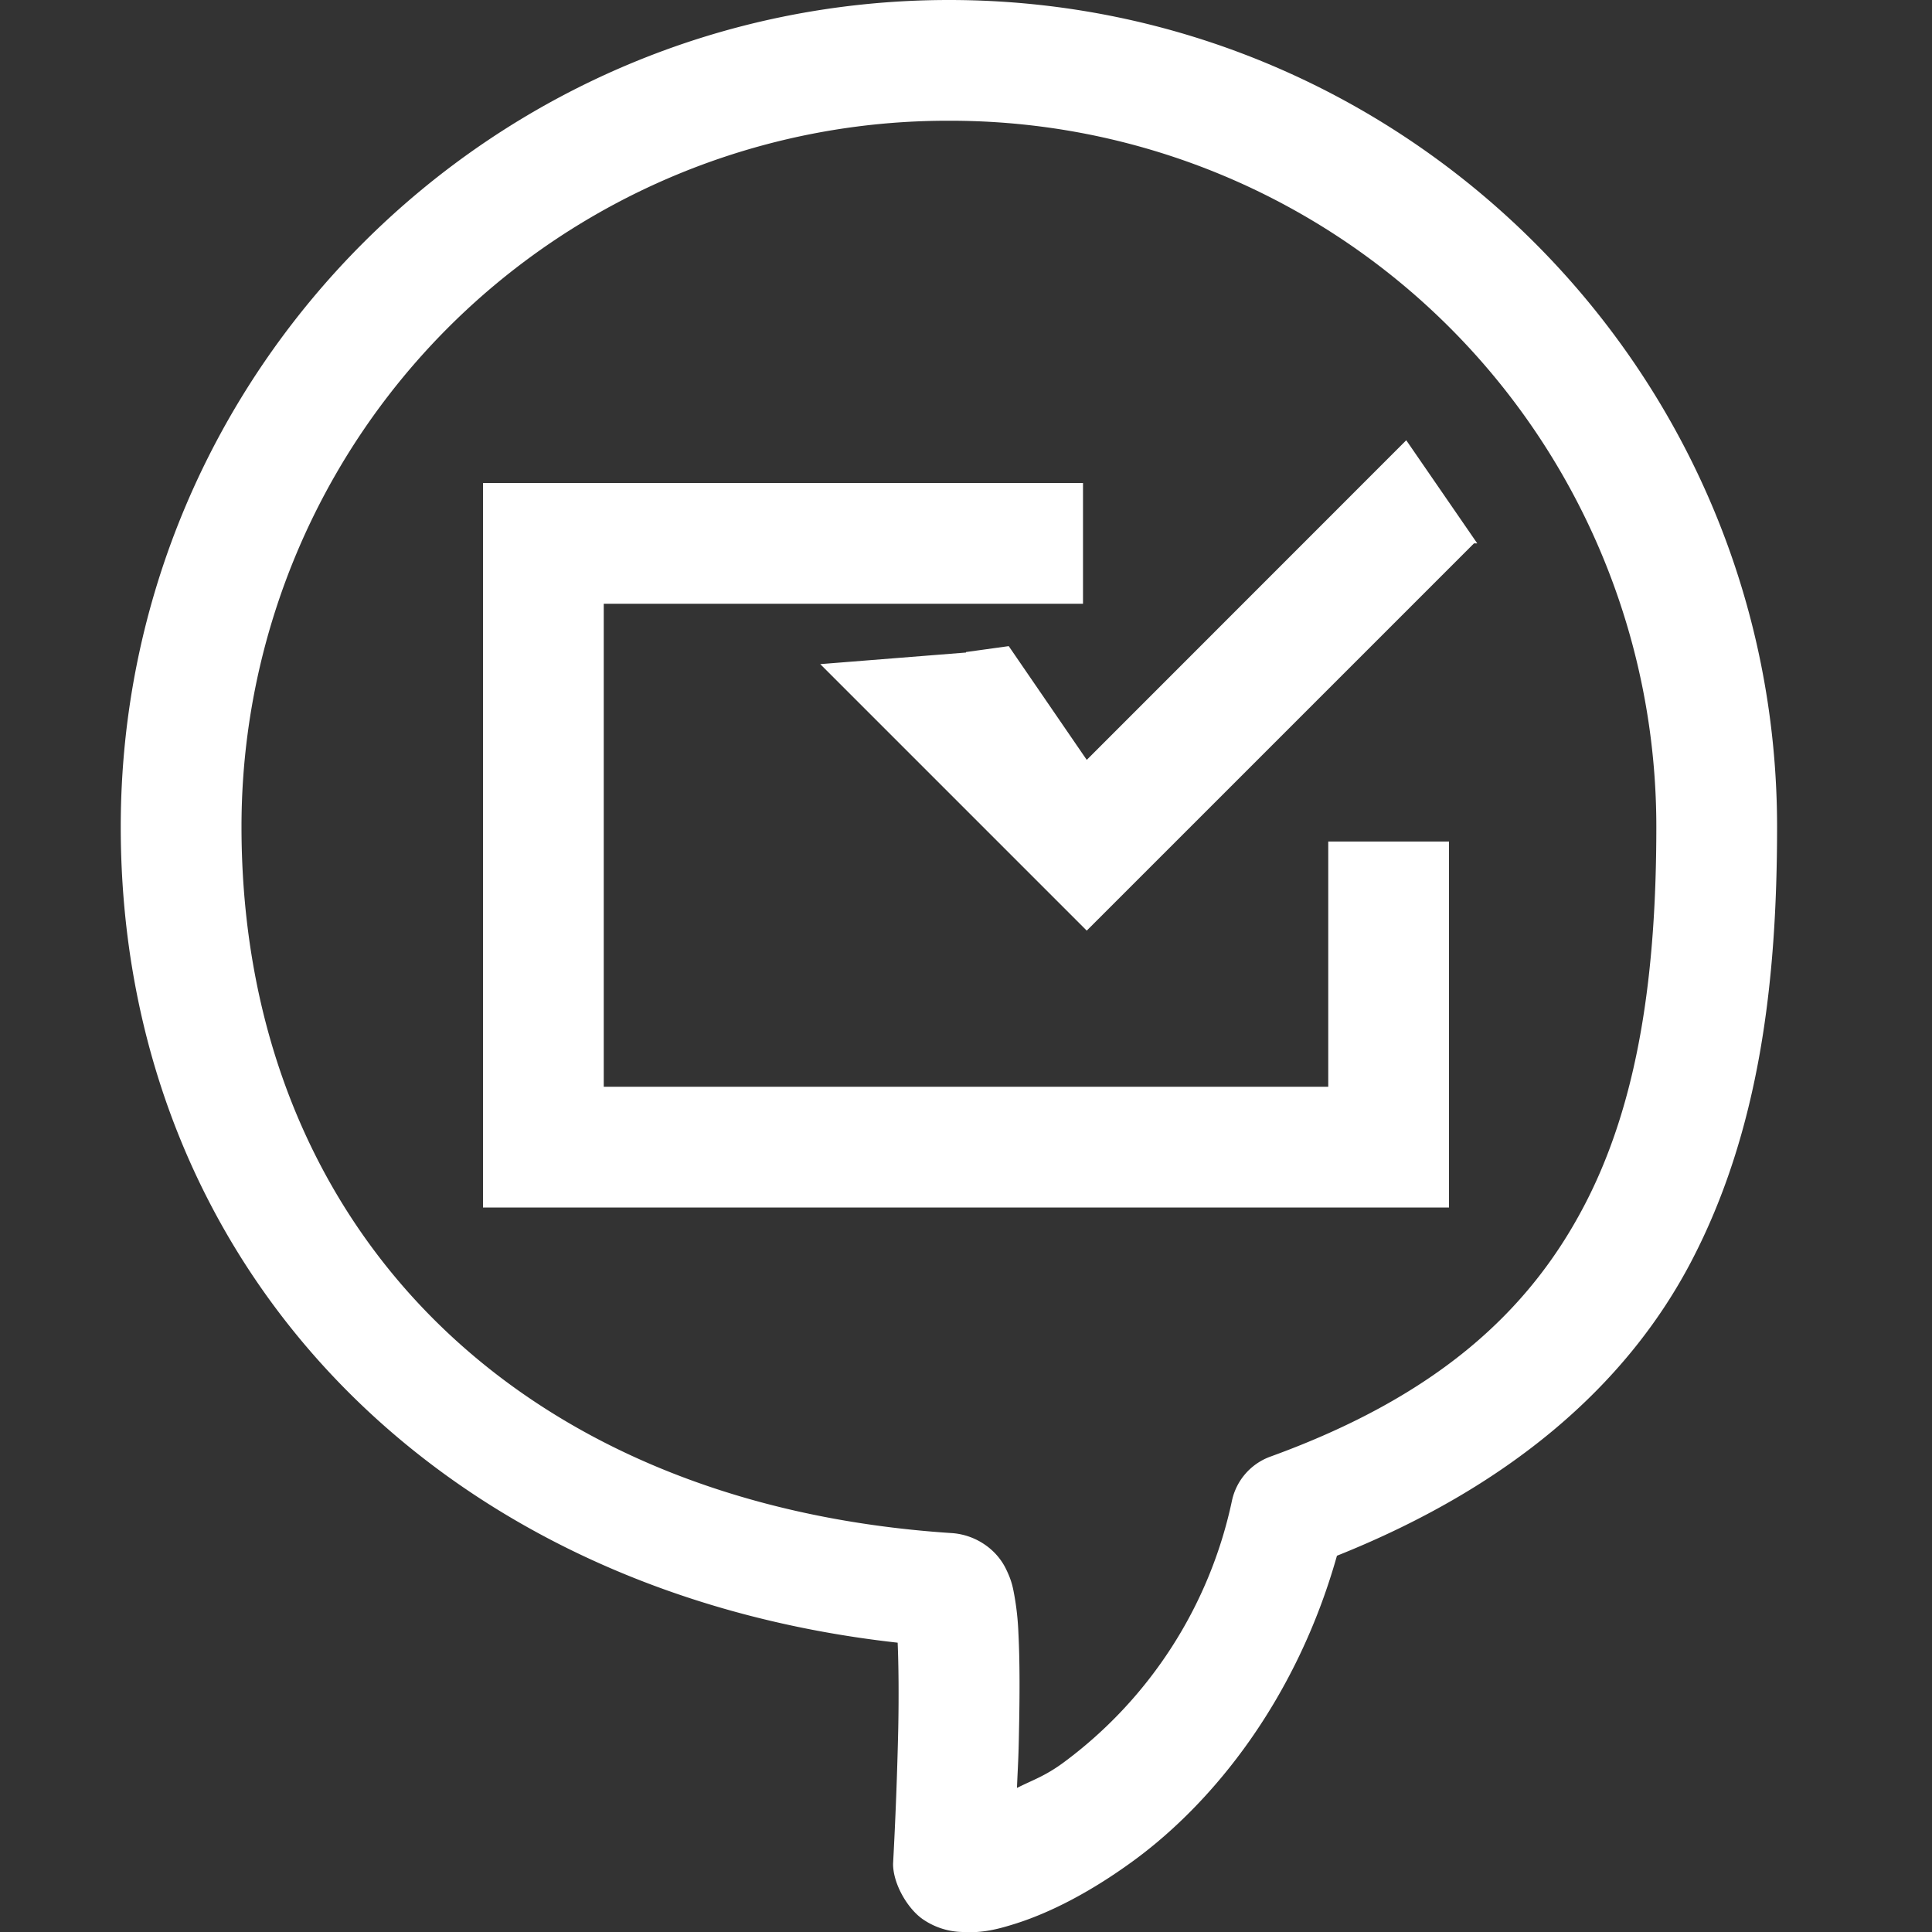
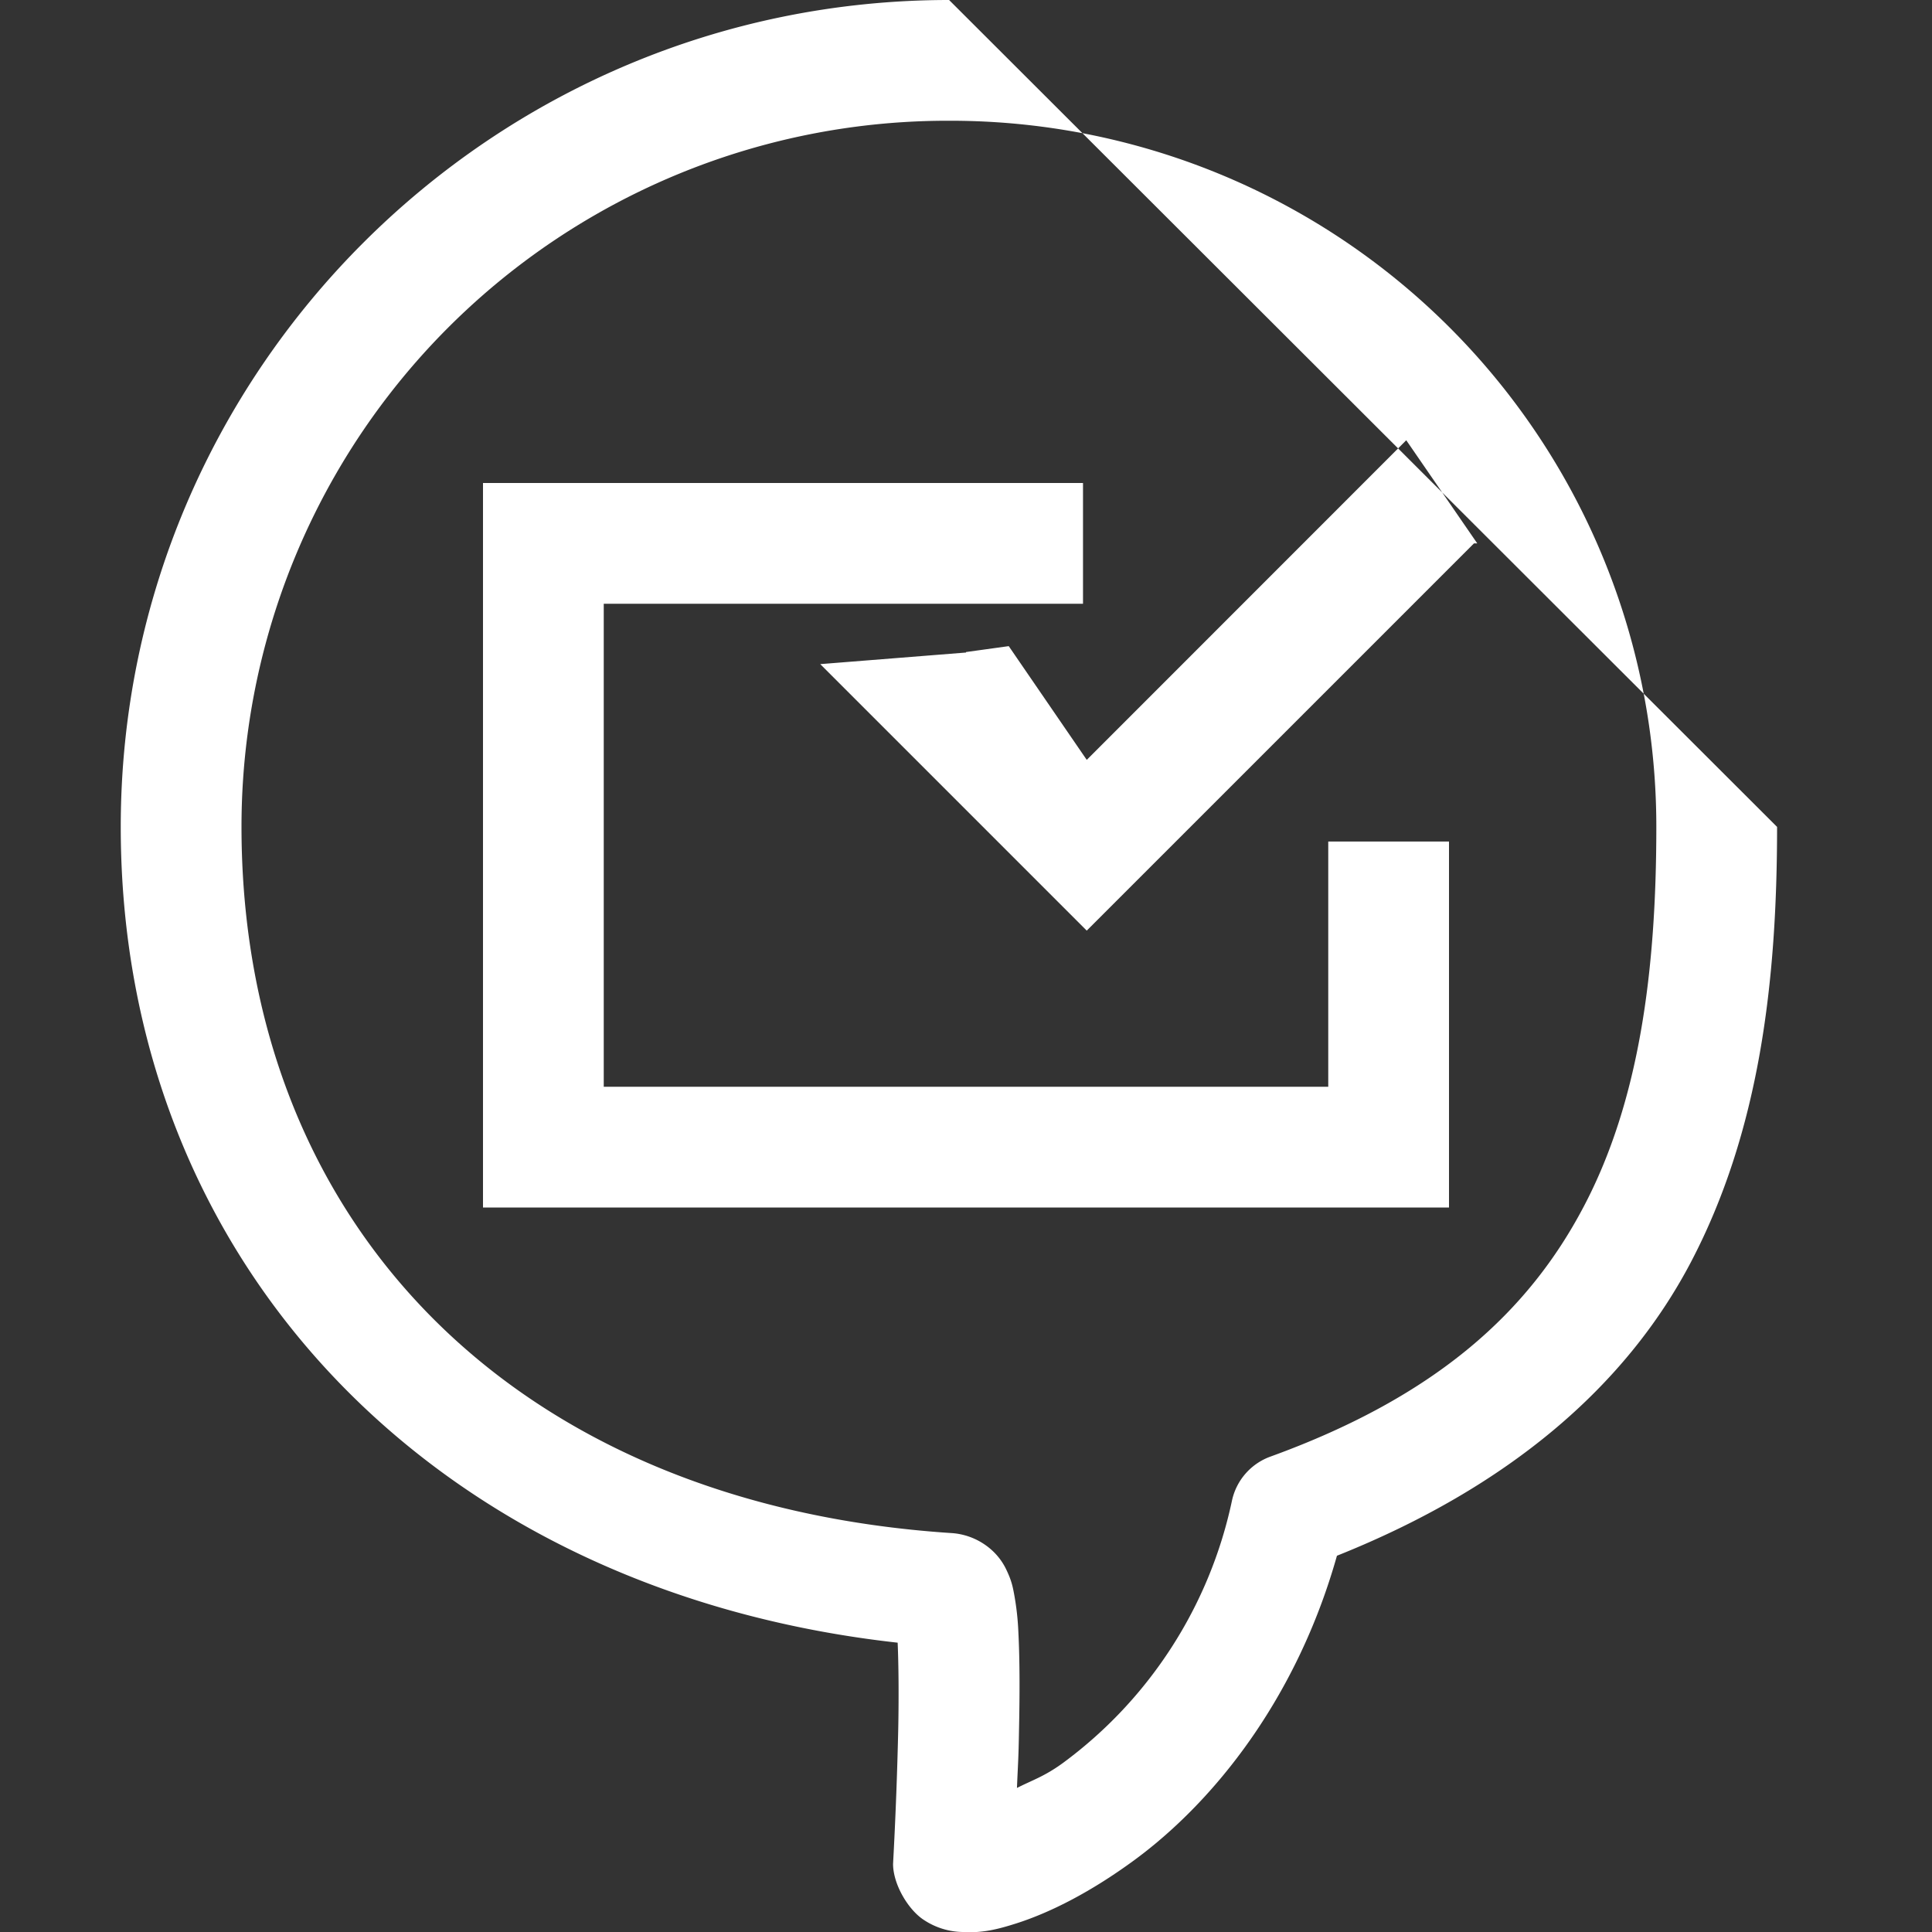
<svg xmlns="http://www.w3.org/2000/svg" viewBox="0 0 16 16">
  <rect x="0" y="0" width="16" height="16" fill="#333333" stroke="none" />
-   <path style="line-height:normal;text-indent:0;text-align:start;text-decoration-line:none;text-decoration-style:solid;text-decoration-color:#000;text-transform:none;block-progression:tb;isolation:auto;mix-blend-mode:normal" fill="#fff" d="M7.86 0C4.077 0 1 3.071 1 6.848c0 3.611 2.6 6.33 6.434 6.756.008.185.01.443.005.707a35.182 35.182 0 0 1-.043 1.125c0 .17.127.383.258.466a.597.597 0 0 0 .319.098c.167.01.294-.024.44-.07.289-.092.625-.264.982-.526.661-.486 1.344-1.339 1.677-2.52 1.422-.568 2.39-1.402 2.93-2.429.57-1.086.715-2.324.715-3.607C14.717 3.07 11.64 0 7.859 0Zm0 1a5.845 5.845 0 0 1 5.857 5.848c0 1.206-.144 2.275-.6 3.142-.455.867-1.212 1.571-2.596 2.073a.5.5 0 0 0-.318.363 3.634 3.634 0 0 1-1.4 2.174c-.152.111-.253.142-.381.207.008-.196.013-.237.017-.477.006-.286.007-.572-.005-.807a2.244 2.244 0 0 0-.036-.324c-.01-.053-.02-.107-.06-.191a.517.517 0 0 0-.111-.158.552.552 0 0 0-.336-.153C4.24 12.462 2 10.116 2 6.847A5.846 5.846 0 0 1 7.86 1Zm3.786 2.646L9 6.293l-.646-.942L8 5.4v.004L6.793 5.5 9 7.707 12.207 4.5h.027zM4 4v6h8V6.969h-1V9H5V5h3.969V4z" class="color000000 svgShape" color="#000" font-family="sans-serif" font-weight="400" overflow="visible" />
+   <path style="line-height:normal;text-indent:0;text-align:start;text-decoration-line:none;text-decoration-style:solid;text-decoration-color:#000;text-transform:none;block-progression:tb;isolation:auto;mix-blend-mode:normal" fill="#fff" d="M7.86 0C4.077 0 1 3.071 1 6.848c0 3.611 2.6 6.33 6.434 6.756.008.185.01.443.005.707a35.182 35.182 0 0 1-.043 1.125c0 .17.127.383.258.466a.597.597 0 0 0 .319.098c.167.01.294-.024.44-.07.289-.092.625-.264.982-.526.661-.486 1.344-1.339 1.677-2.52 1.422-.568 2.39-1.402 2.93-2.429.57-1.086.715-2.324.715-3.607Zm0 1a5.845 5.845 0 0 1 5.857 5.848c0 1.206-.144 2.275-.6 3.142-.455.867-1.212 1.571-2.596 2.073a.5.5 0 0 0-.318.363 3.634 3.634 0 0 1-1.4 2.174c-.152.111-.253.142-.381.207.008-.196.013-.237.017-.477.006-.286.007-.572-.005-.807a2.244 2.244 0 0 0-.036-.324c-.01-.053-.02-.107-.06-.191a.517.517 0 0 0-.111-.158.552.552 0 0 0-.336-.153C4.24 12.462 2 10.116 2 6.847A5.846 5.846 0 0 1 7.86 1Zm3.786 2.646L9 6.293l-.646-.942L8 5.4v.004L6.793 5.5 9 7.707 12.207 4.5h.027zM4 4v6h8V6.969h-1V9H5V5h3.969V4z" class="color000000 svgShape" color="#000" font-family="sans-serif" font-weight="400" overflow="visible" />
</svg>